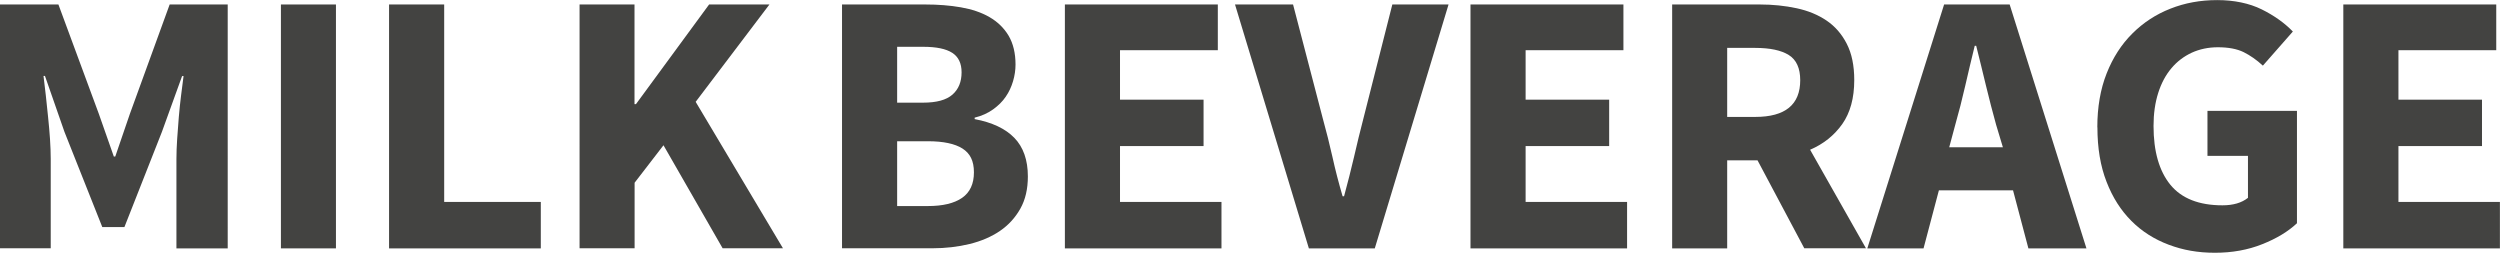
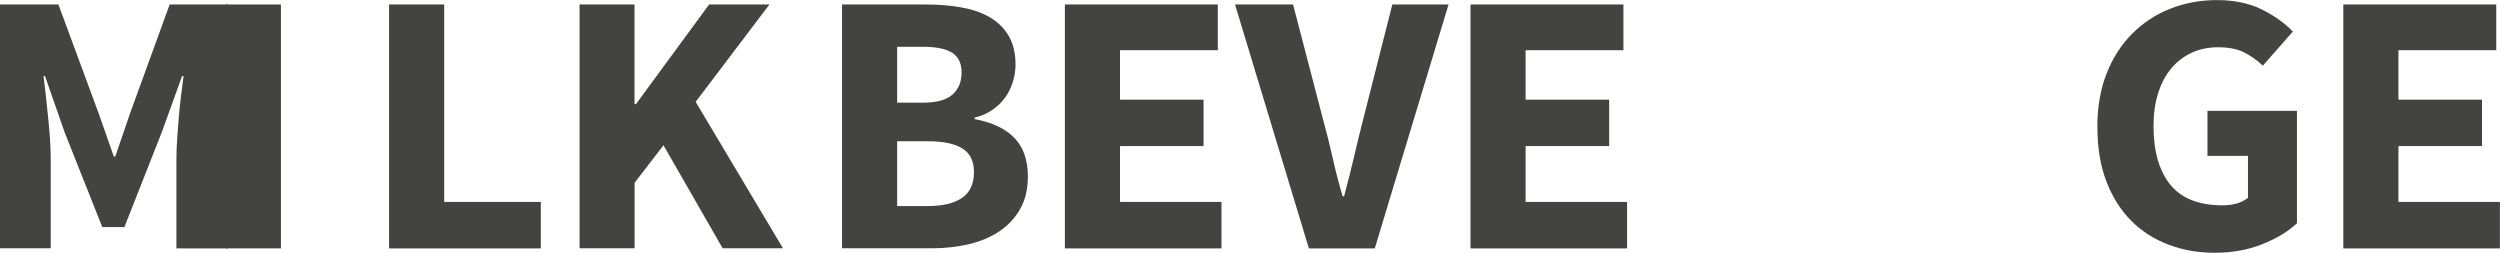
<svg xmlns="http://www.w3.org/2000/svg" id="Layer_2" data-name="Layer 2" viewBox="0 0 273.48 27.66">
  <defs>
    <style>
      .cls-1 {
        fill:rgb(67, 67, 65);
      }
    </style>
  </defs>
  <g id="Layer_1-2" data-name="Layer 1">
    <g>
      <path class="cls-1" d="M0,.49H6.39l4.42,11.96,1.64,4.67h.16l1.6-4.67L18.56,.49h6.35V27.17h-5.61v-9.79c0-.66,.03-1.38,.08-2.17s.12-1.59,.18-2.4c.07-.81,.15-1.6,.25-2.38,.09-.78,.18-1.48,.27-2.11h-.16l-2.21,6.11-4.1,10.41h-2.42L7.05,14.42l-2.13-6.11h-.16c.08,.63,.16,1.33,.25,2.11,.08,.78,.16,1.57,.25,2.38s.15,1.61,.21,2.4c.05,.79,.08,1.52,.08,2.17v9.79H0V.49Z" />
-       <path class="cls-1" d="M30.73,.49h6.02V27.17h-6.02V.49Z" />
+       <path class="cls-1" d="M30.73,.49V27.17h-6.02V.49Z" />
      <path class="cls-1" d="M42.57,.49h6.02V22.09h10.57v5.08h-16.6V.49Z" />
      <path class="cls-1" d="M63.39,.49h6.02V11.39h.16L77.57,.49h6.6l-8.07,10.65,9.55,16.02h-6.6l-6.47-11.27-3.16,4.1v7.17h-6.02V.49Z" />
      <path class="cls-1" d="M92.12,.49h9.1c1.39,0,2.69,.1,3.89,.31s2.25,.56,3.13,1.07,1.58,1.18,2.09,2.03c.5,.85,.76,1.9,.76,3.16,0,.6-.09,1.21-.27,1.82-.18,.61-.44,1.18-.8,1.7-.35,.52-.82,.98-1.39,1.39-.57,.41-1.24,.71-2.01,.9v.16c1.91,.36,3.36,1.04,4.34,2.05,.98,1.01,1.48,2.42,1.48,4.22,0,1.37-.27,2.54-.82,3.52-.55,.98-1.29,1.8-2.23,2.44s-2.05,1.12-3.32,1.43c-1.27,.31-2.63,.47-4.08,.47h-9.88V.49Zm8.85,10.74c1.48,0,2.55-.29,3.22-.88,.67-.59,1-1.4,1-2.44,0-.98-.34-1.69-1.02-2.13-.68-.44-1.74-.66-3.16-.66h-2.87v6.11h2.83Zm.53,11.31c1.64,0,2.89-.3,3.75-.9,.86-.6,1.29-1.53,1.29-2.79s-.42-2.07-1.25-2.6c-.83-.53-2.1-.8-3.79-.8h-3.36v7.09h3.36Z" />
      <path class="cls-1" d="M116.5,.49h16.72V5.49h-10.7v5.41h9.14v5.08h-9.14v6.11h11.1v5.08h-17.13V.49Z" />
      <path class="cls-1" d="M135.1,.49h6.35l3.24,12.42c.41,1.47,.76,2.9,1.07,4.26,.3,1.37,.67,2.8,1.11,4.3h.16c.41-1.5,.77-2.94,1.09-4.3,.31-1.37,.66-2.79,1.04-4.26l3.15-12.42h6.15l-8.07,26.68h-7.21L135.1,.49Z" />
      <path class="cls-1" d="M160.87,.49h16.72V5.49h-10.7v5.41h9.14v5.08h-9.14v6.11h11.1v5.08h-17.13V.49Z" />
-       <path class="cls-1" d="M197.38,27.17l-5.12-9.63h-3.32v9.63h-6.02V.49h9.59c1.42,0,2.76,.14,4.02,.41,1.26,.27,2.35,.72,3.28,1.35,.93,.63,1.67,1.48,2.21,2.54,.55,1.07,.82,2.39,.82,3.97,0,1.97-.44,3.57-1.31,4.81-.88,1.24-2.05,2.18-3.52,2.81l6.11,10.78h-6.72Zm-8.44-14.38h3.07c3.28,0,4.92-1.34,4.92-4.02,0-1.31-.42-2.23-1.25-2.75s-2.06-.78-3.67-.78h-3.07v7.54Z" />
-       <path class="cls-1" d="M220.21,20.82h-8.11l-1.68,6.35h-6.15L212.67,.49h7.17l8.4,26.68h-6.35l-1.68-6.35Zm-1.11-4.71l-.74-2.46c-.38-1.37-.75-2.79-1.11-4.28-.36-1.49-.71-2.94-1.07-4.36h-.16c-.36,1.45-.7,2.91-1.04,4.38-.34,1.48-.7,2.9-1.09,4.26l-.66,2.46h5.86Z" />
      <path class="cls-1" d="M229.43,13.93c0-2.21,.34-4.18,1.02-5.9,.68-1.72,1.62-3.18,2.81-4.36,1.19-1.19,2.58-2.1,4.16-2.72,1.58-.63,3.29-.94,5.12-.94s3.51,.34,4.88,1.02c1.37,.68,2.5,1.49,3.4,2.42l-3.28,3.73c-.68-.63-1.39-1.12-2.11-1.48-.72-.35-1.66-.53-2.81-.53-1.04,0-1.99,.2-2.85,.59-.86,.4-1.61,.96-2.23,1.7-.63,.74-1.11,1.64-1.45,2.71-.34,1.07-.51,2.27-.51,3.61,0,2.79,.62,4.93,1.84,6.43,1.23,1.5,3.13,2.25,5.7,2.25,1.17,0,2.1-.27,2.79-.82v-4.59h-4.43v-4.92h9.79v12.29c-.96,.9-2.22,1.67-3.79,2.29-1.57,.63-3.3,.94-5.18,.94s-3.49-.29-5.06-.88c-1.57-.59-2.93-1.45-4.08-2.6-1.15-1.15-2.06-2.57-2.72-4.28-.67-1.71-1-3.69-1-5.96Z" />
      <path class="cls-1" d="M256.35,.49h16.72V5.49h-10.7v5.41h9.14v5.08h-9.14v6.11h11.1v5.08h-17.13V.49Z" />
    </g>
  </g>
</svg>